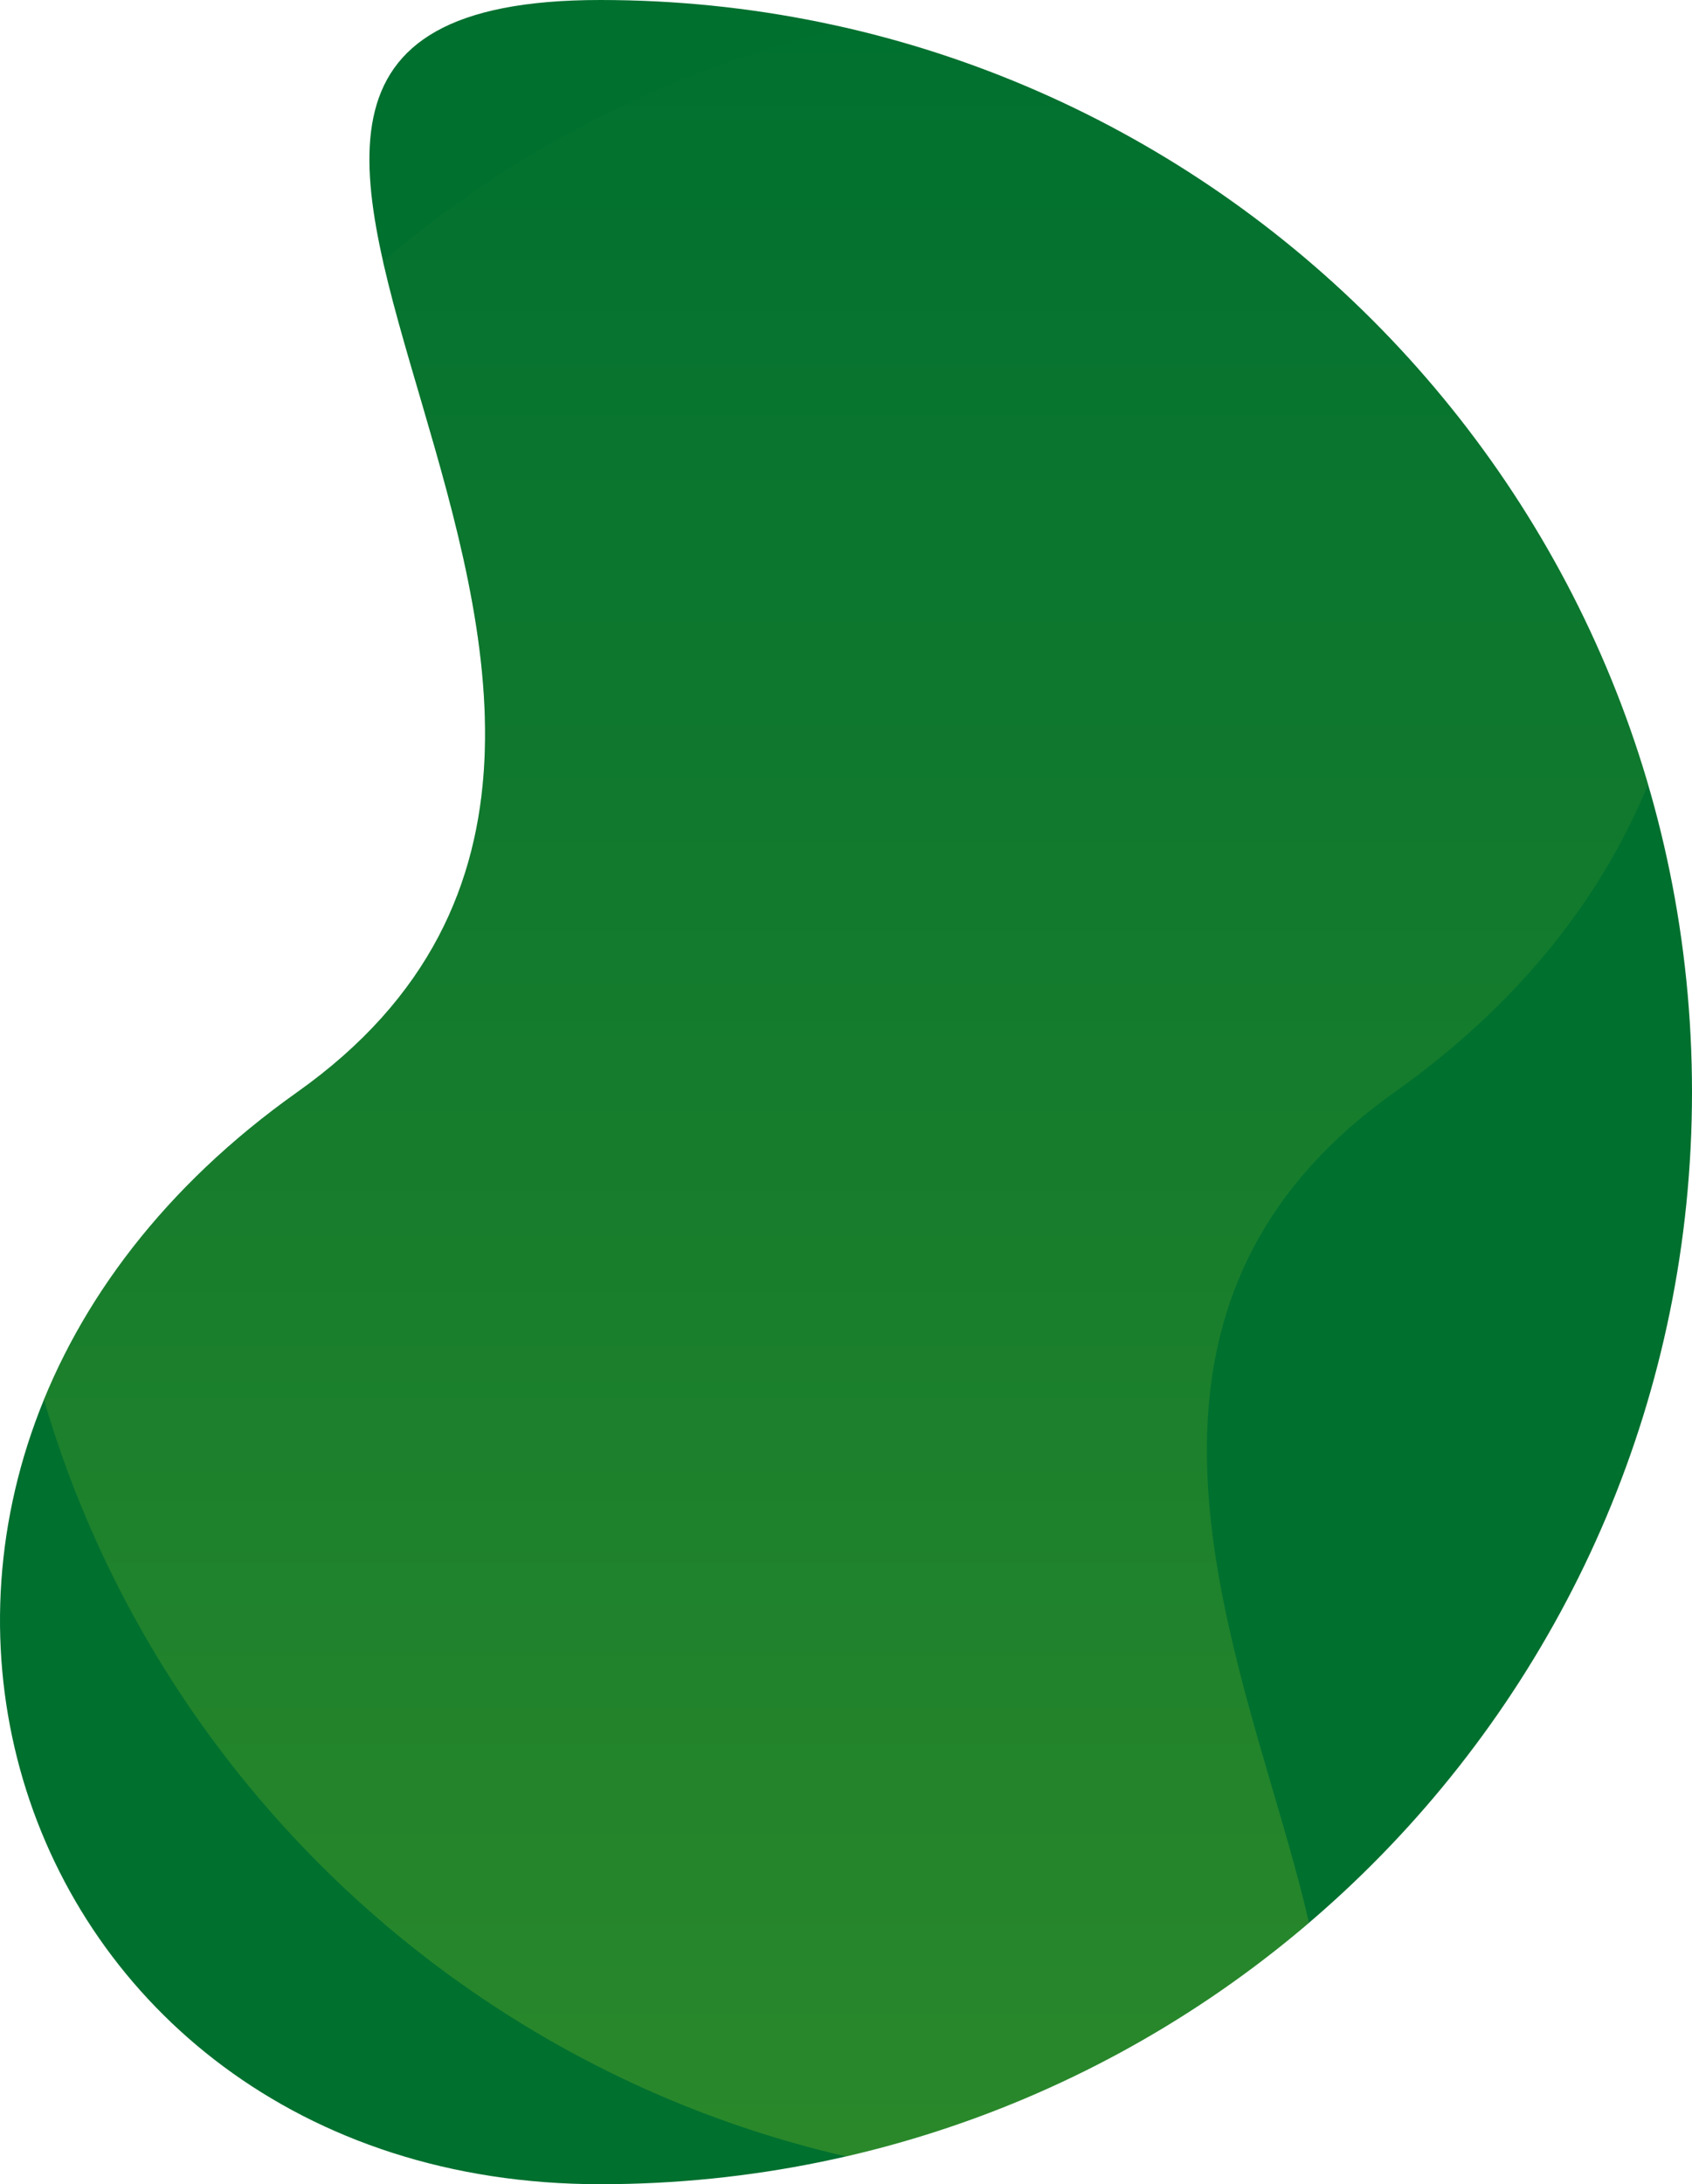
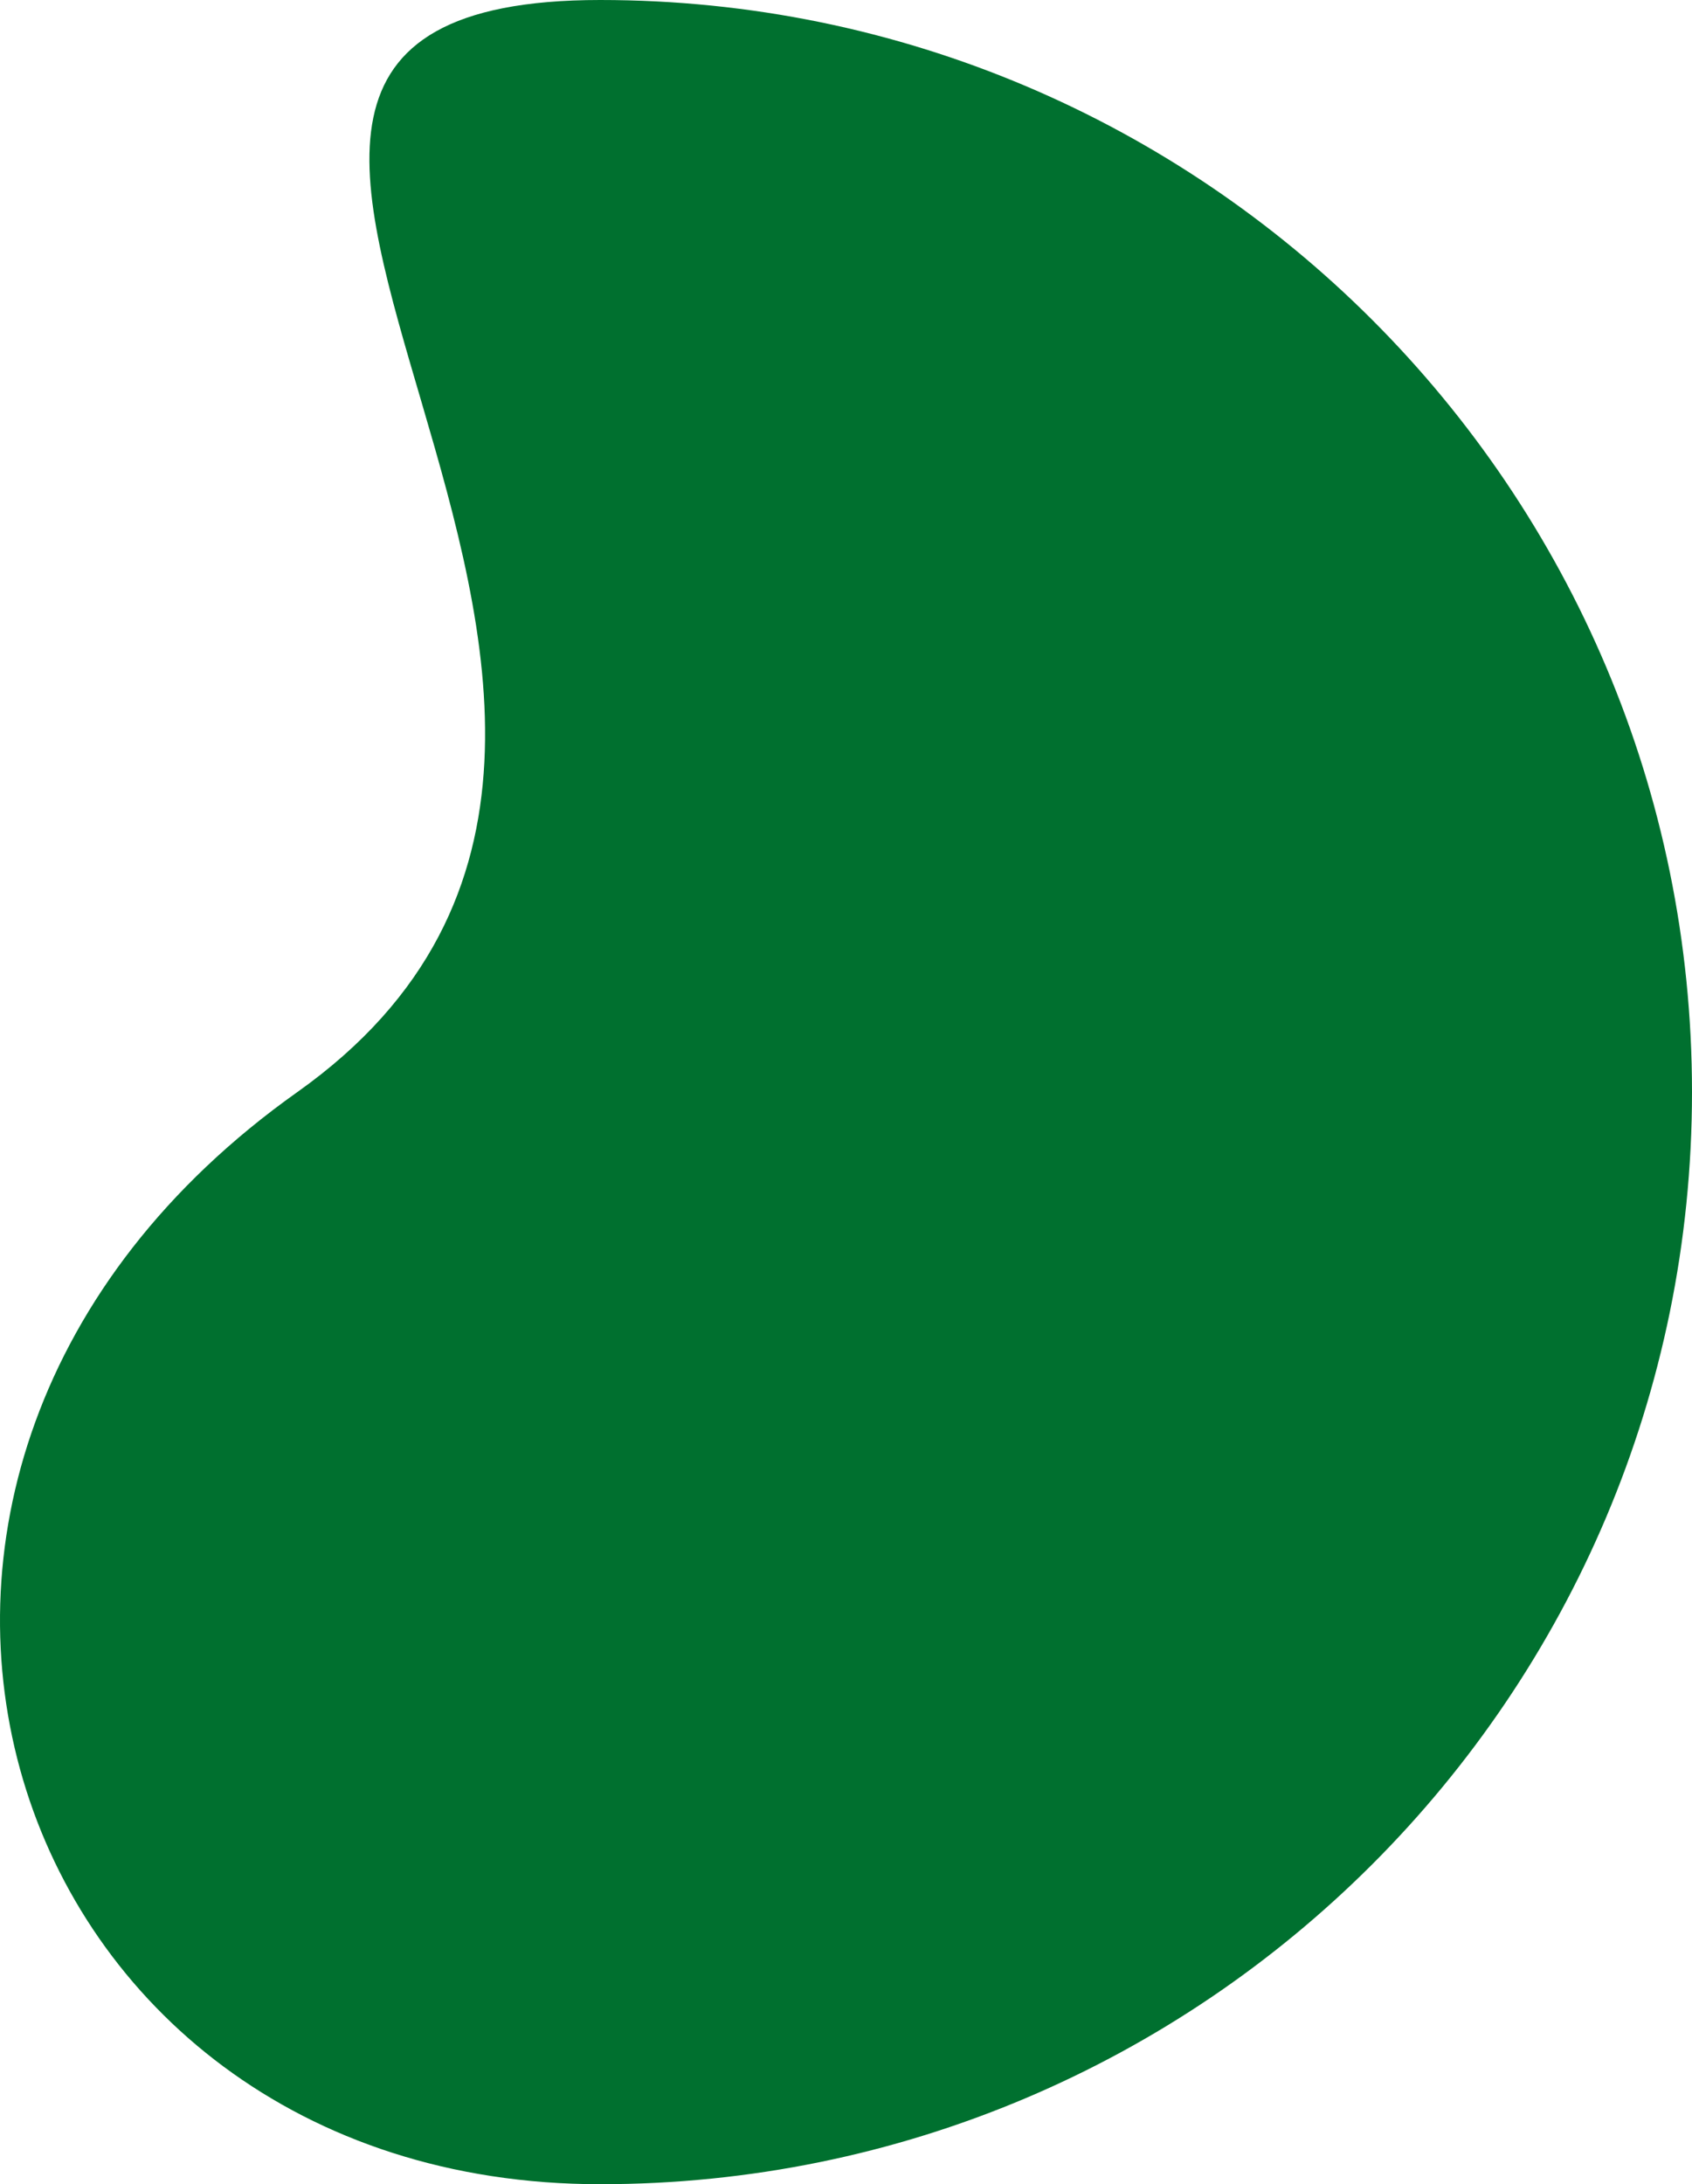
<svg xmlns="http://www.w3.org/2000/svg" xmlns:xlink="http://www.w3.org/1999/xlink" version="1.1" id="圖層_1" x="0px" y="0px" width="494.836px" height="638.601px" viewBox="0 0 494.836 638.601" enable-background="new 0 0 494.836 638.601" xml:space="preserve">
  <path fill="#00702F" d="M175.536,0C-0.809,0,242.6,208.923,86.943,319.3C-68.714,429.677-0.809,638.599,175.536,638.599  c176.345,0,319.3-142.955,319.3-319.299C494.836,142.956,351.881,0,175.536,0L175.536,0z" />
  <g>
    <defs>
      <path id="SVGID_1_" d="M175.536,0C-0.809,0,242.6,208.923,86.943,319.3C-68.714,429.677-0.809,638.599,175.536,638.599    c176.345,0,319.3-142.955,319.3-319.299C494.836,142.956,351.881,0,175.536,0L175.536,0z" />
    </defs>
    <clipPath id="SVGID_2_">
      <use xlink:href="#SVGID_1_" overflow="visible" />
    </clipPath>
    <g clip-path="url(#SVGID_2_)">
      <linearGradient id="SVGID_3_" gradientUnits="userSpaceOnUse" x1="-49.48" y1="738.64" x2="-49.48" y2="739.64" gradientTransform="matrix(494.836 0 0 -638.6 24732.324 472334.25)">
        <stop offset="0" style="stop-color:#8FC31F" />
        <stop offset="1" style="stop-color:#007130" />
      </linearGradient>
-       <path opacity="0.3" fill="url(#SVGID_3_)" enable-background="new    " d="M319.3,638.599    c176.345,0-67.065-208.922,88.593-319.299C563.552,208.922,495.646,0,319.3,0C142.955,0,0,142.956,0,319.3    C0,495.644,142.956,638.599,319.3,638.599z" />
    </g>
  </g>
</svg>